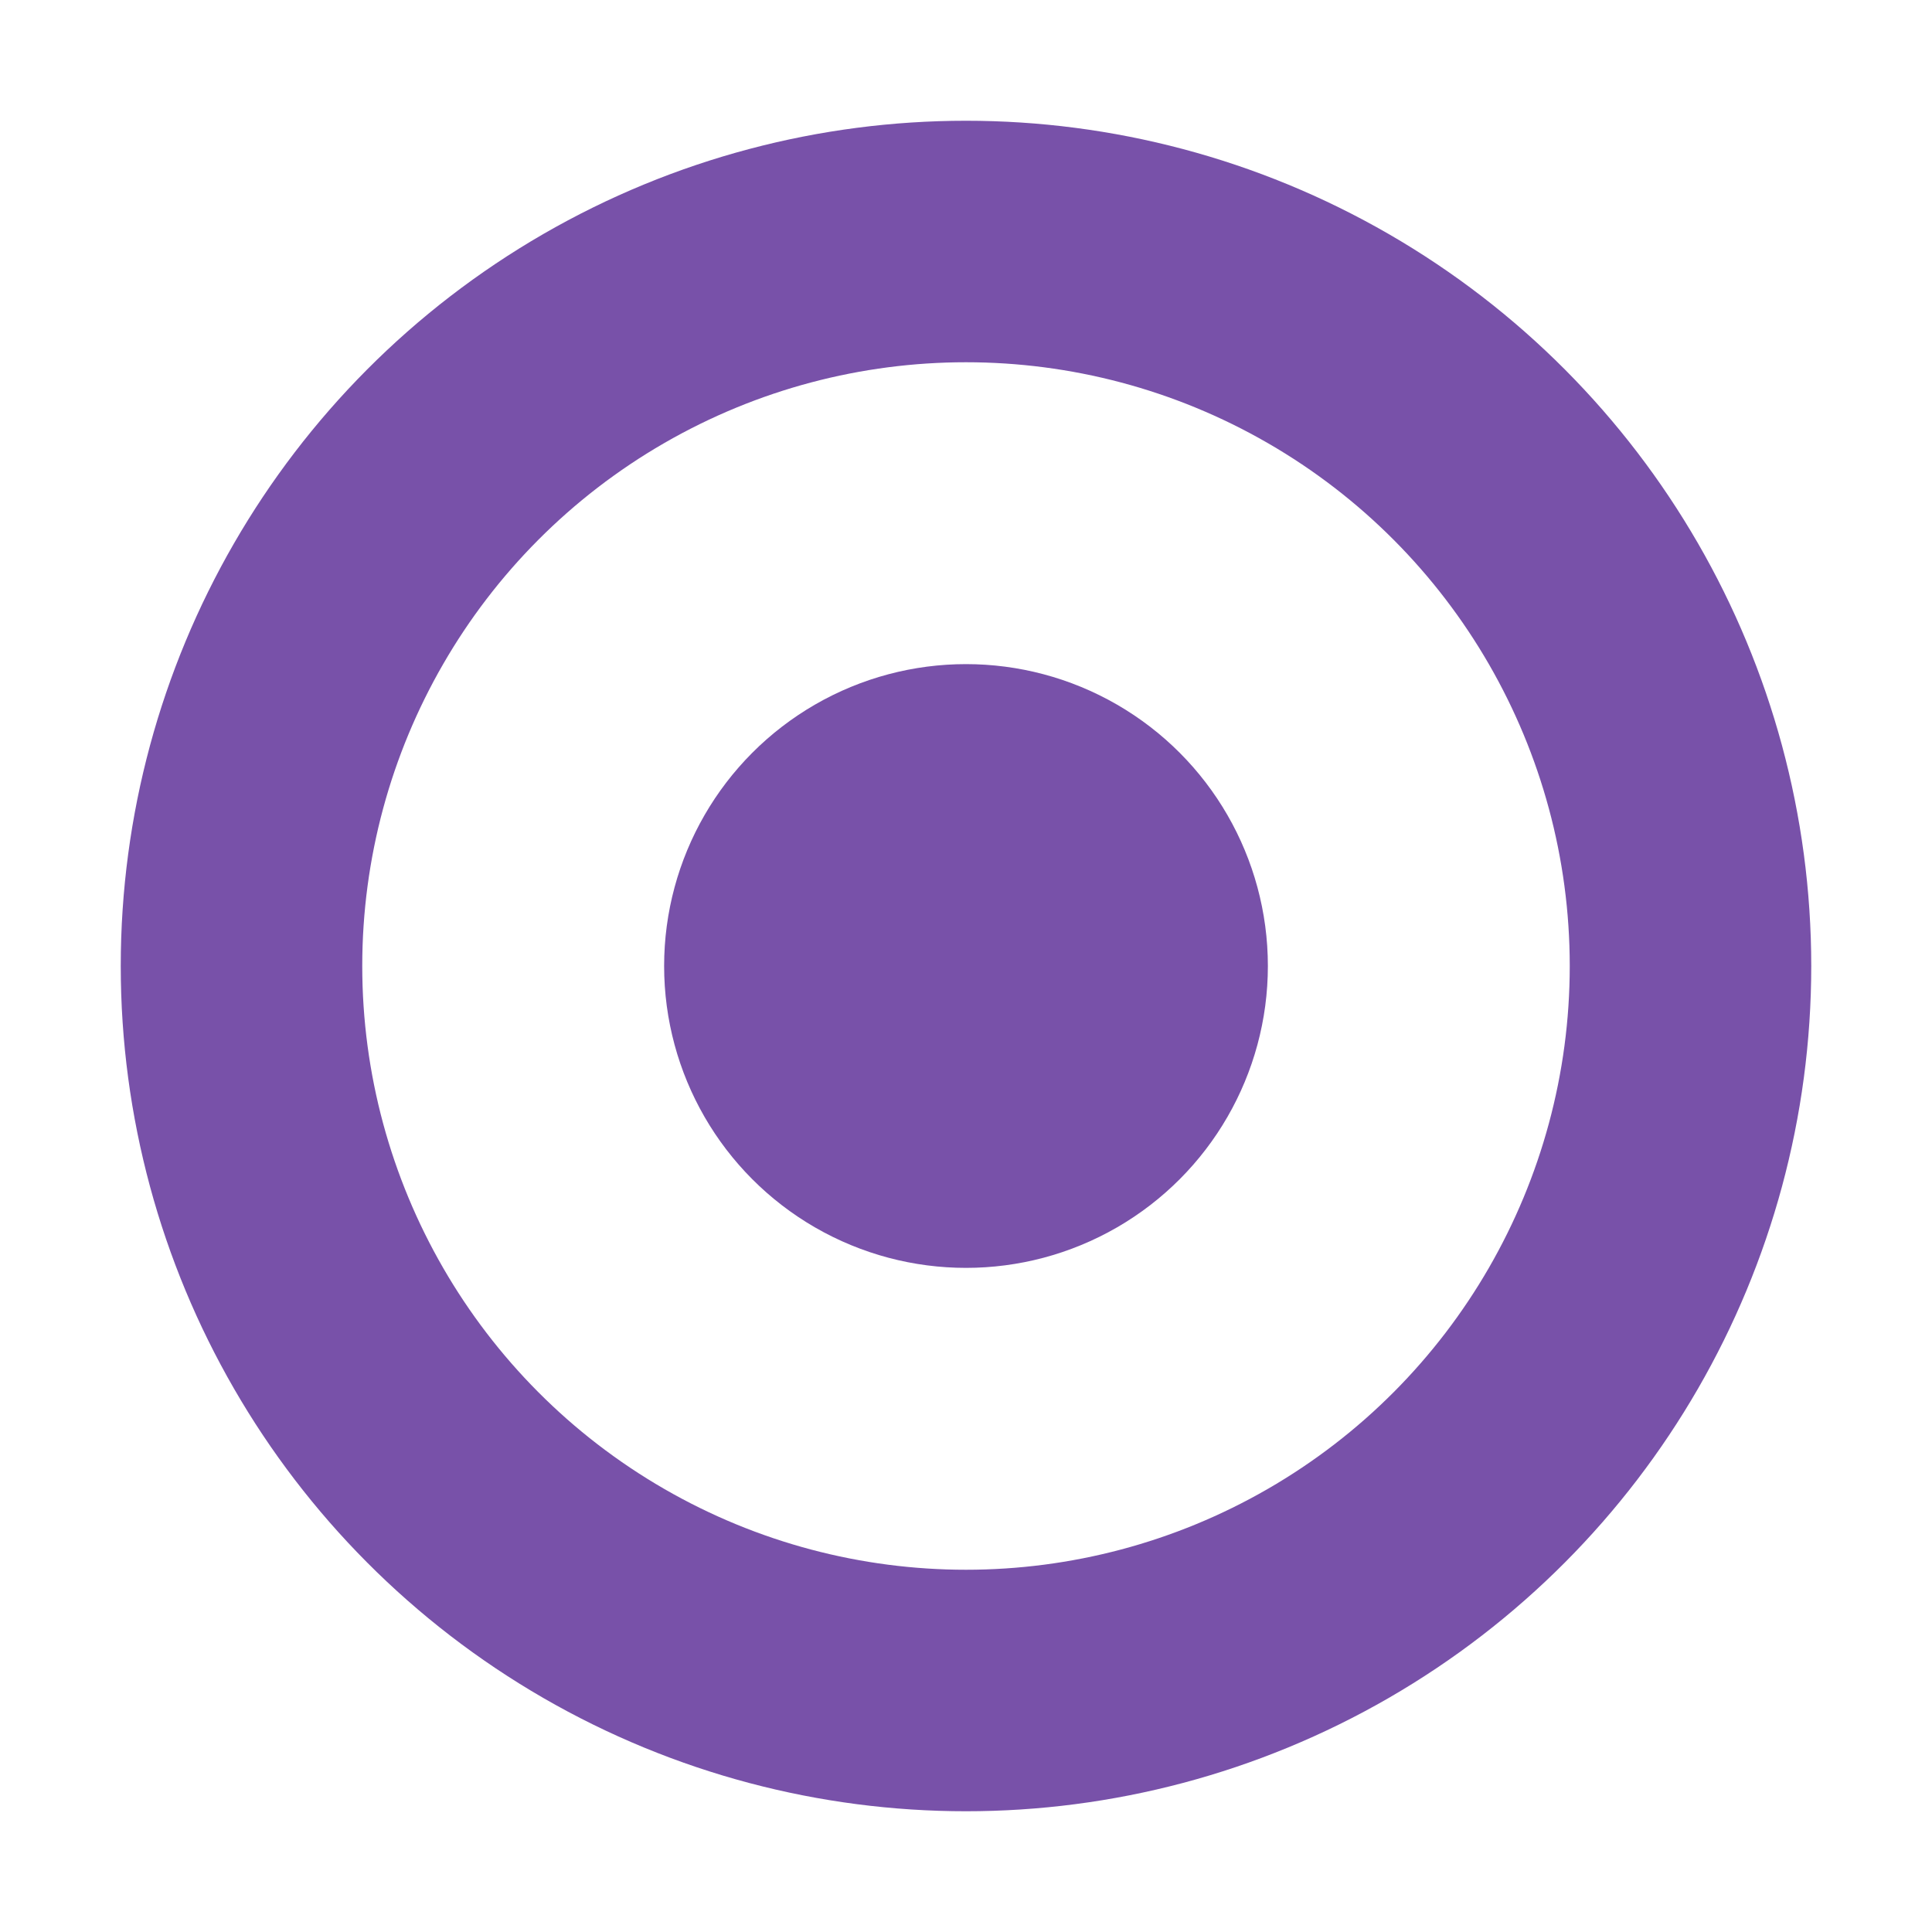
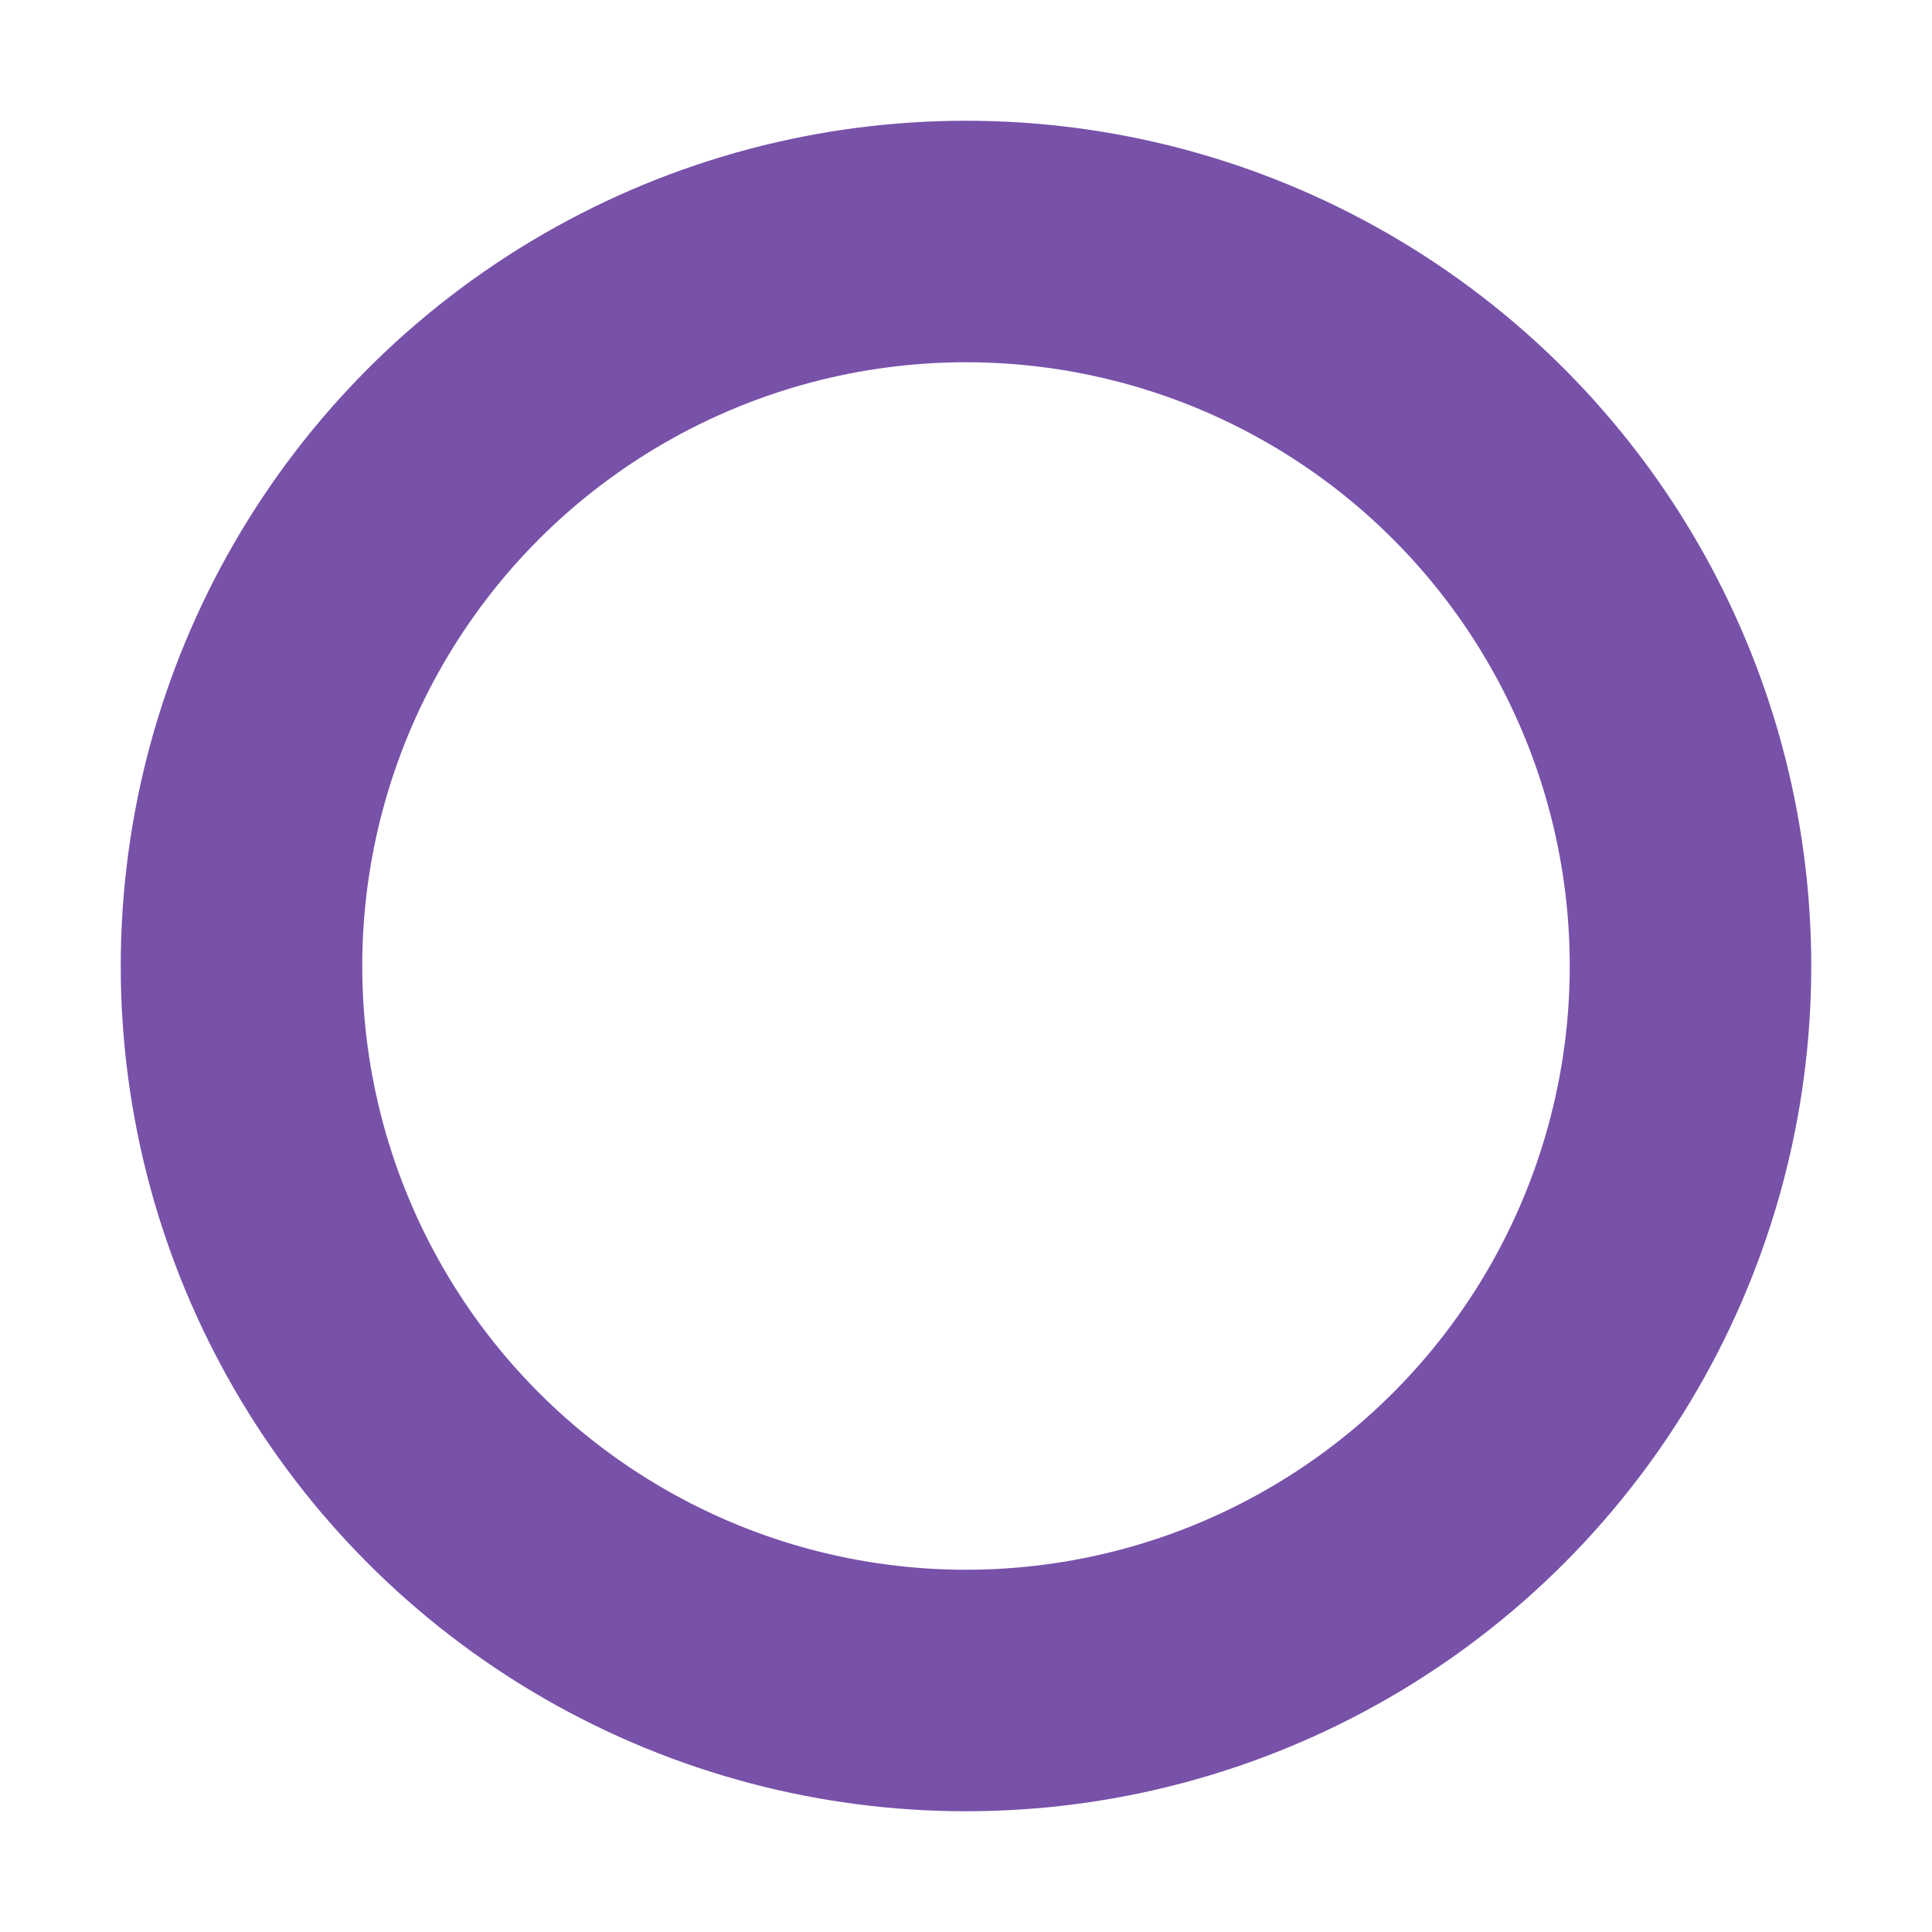
<svg xmlns="http://www.w3.org/2000/svg" width="16" height="16" viewBox="0 0 16 16" fill="none">
  <circle cx="8" cy="8" r="6" stroke="#7851a9" stroke-width="2" fill="none" />
-   <circle cx="8" cy="8" r="2.5" fill="#7851a9" />
</svg>